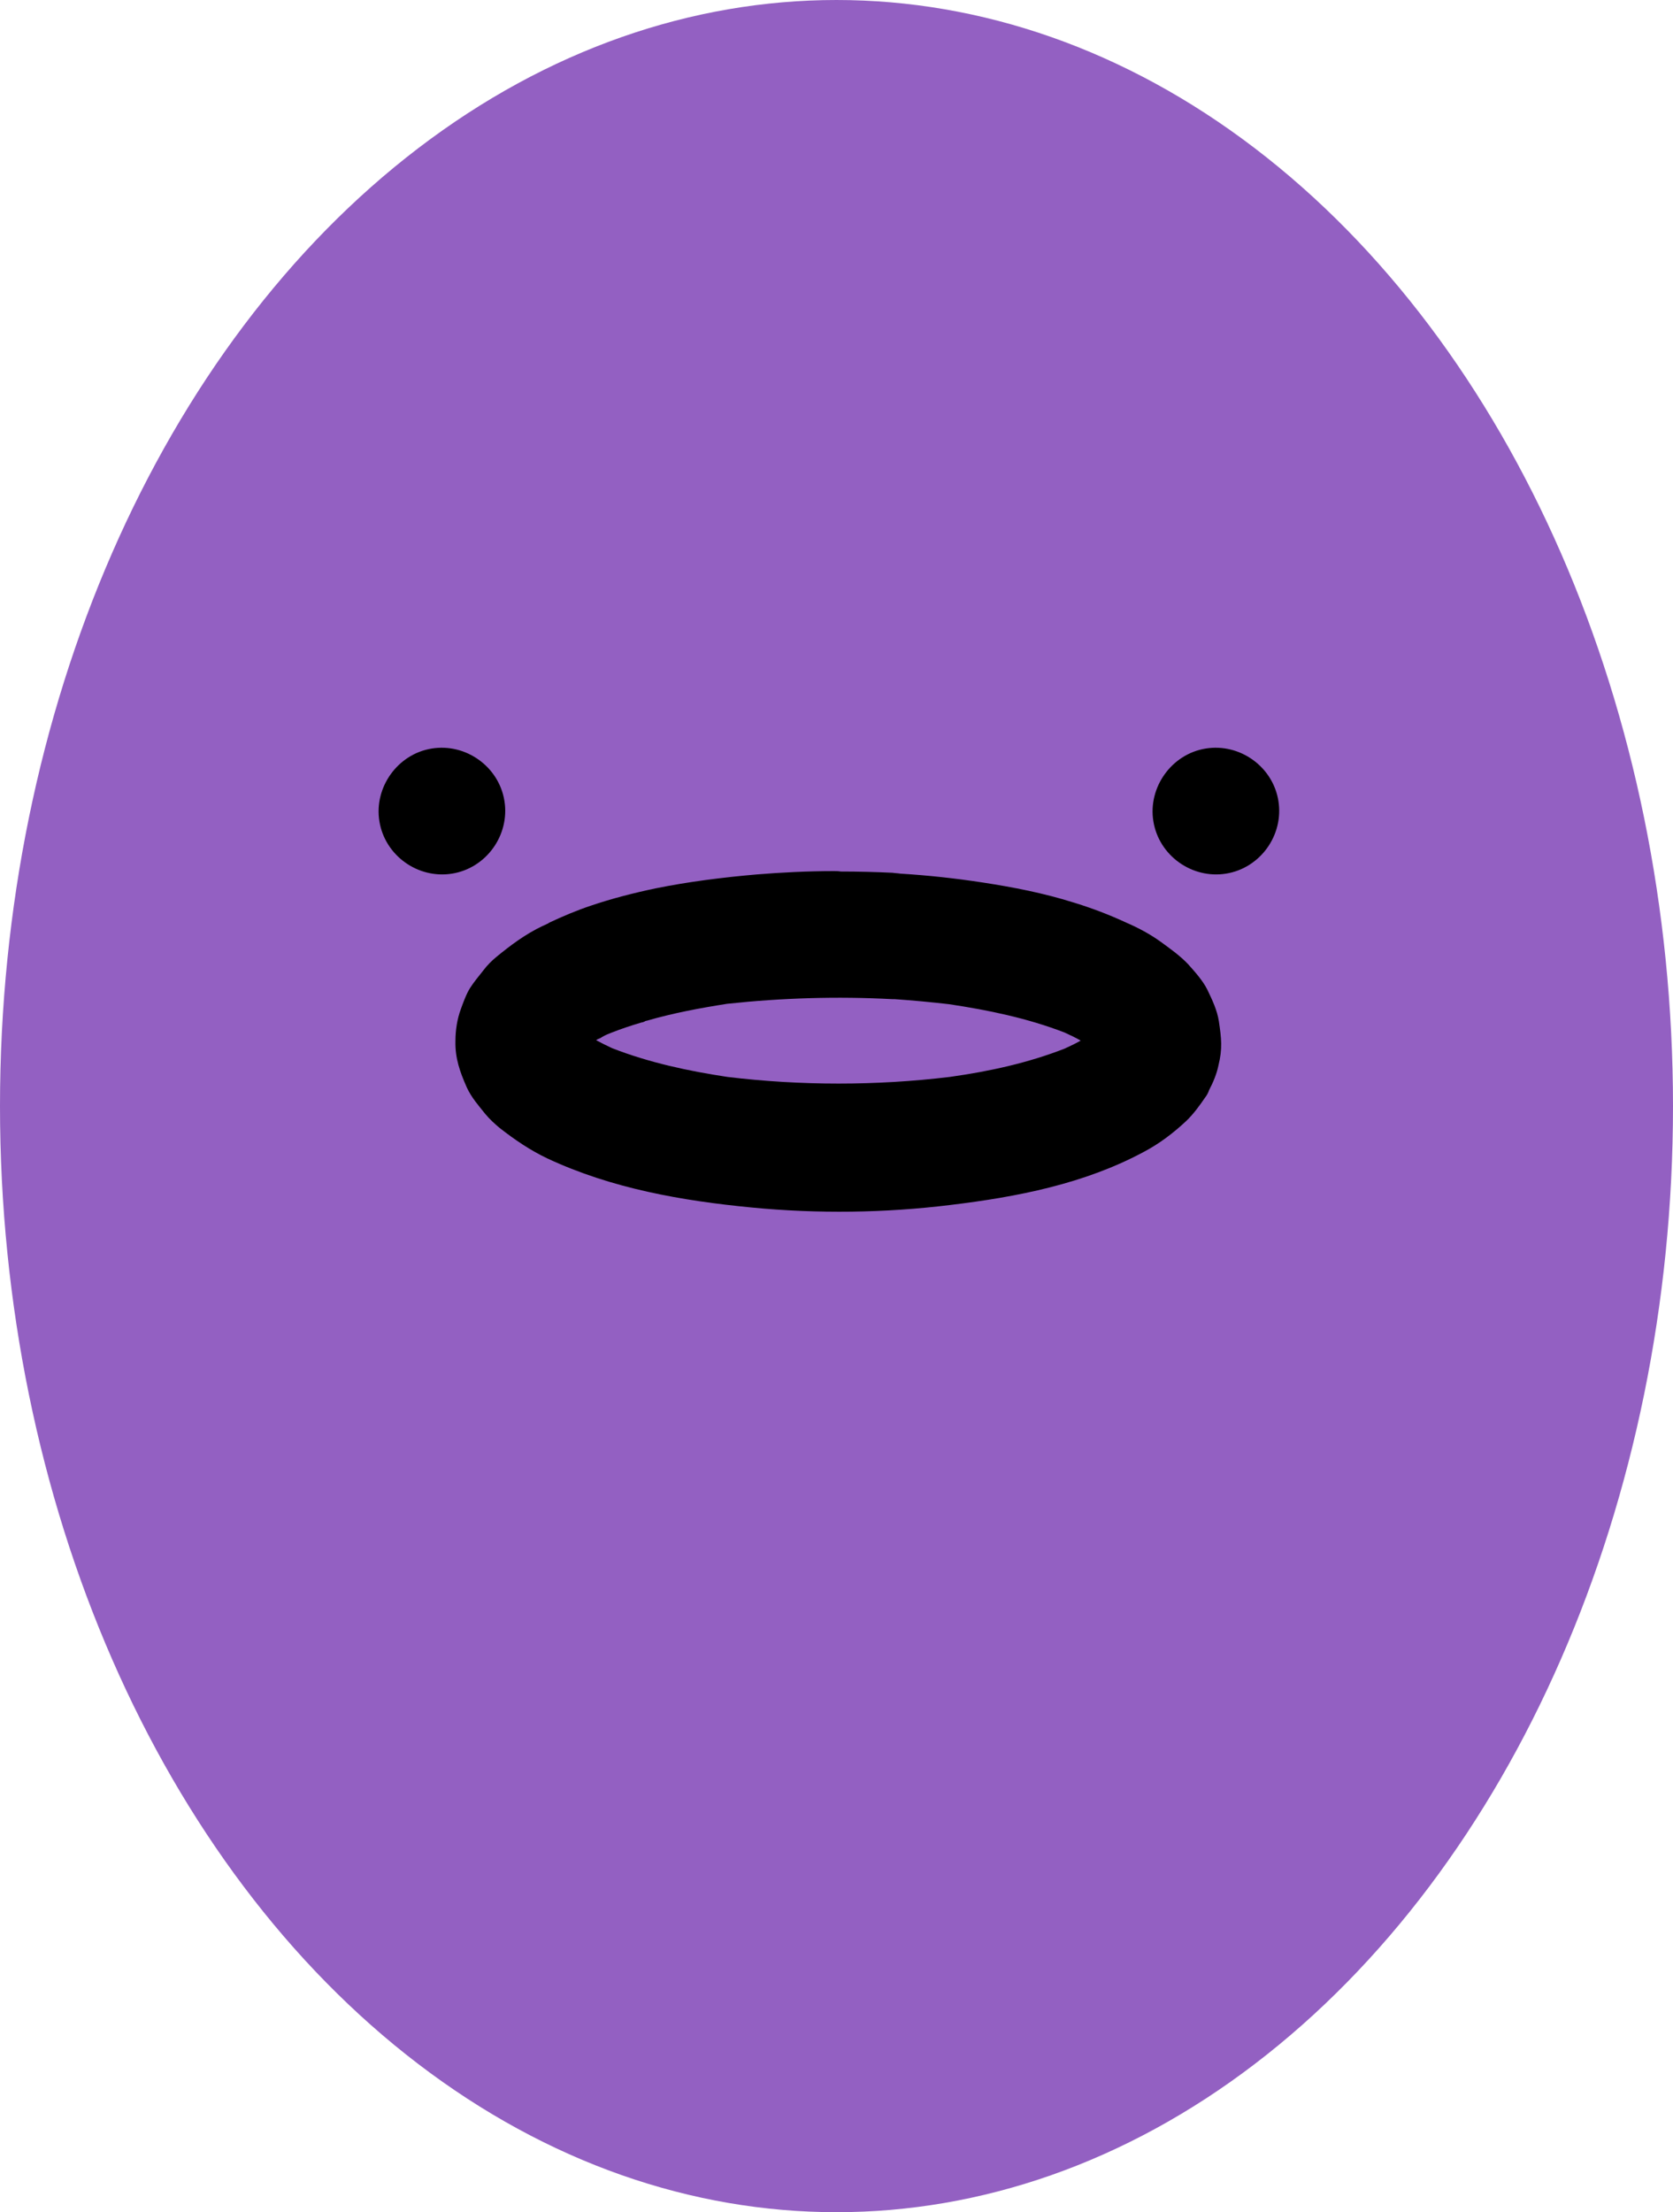
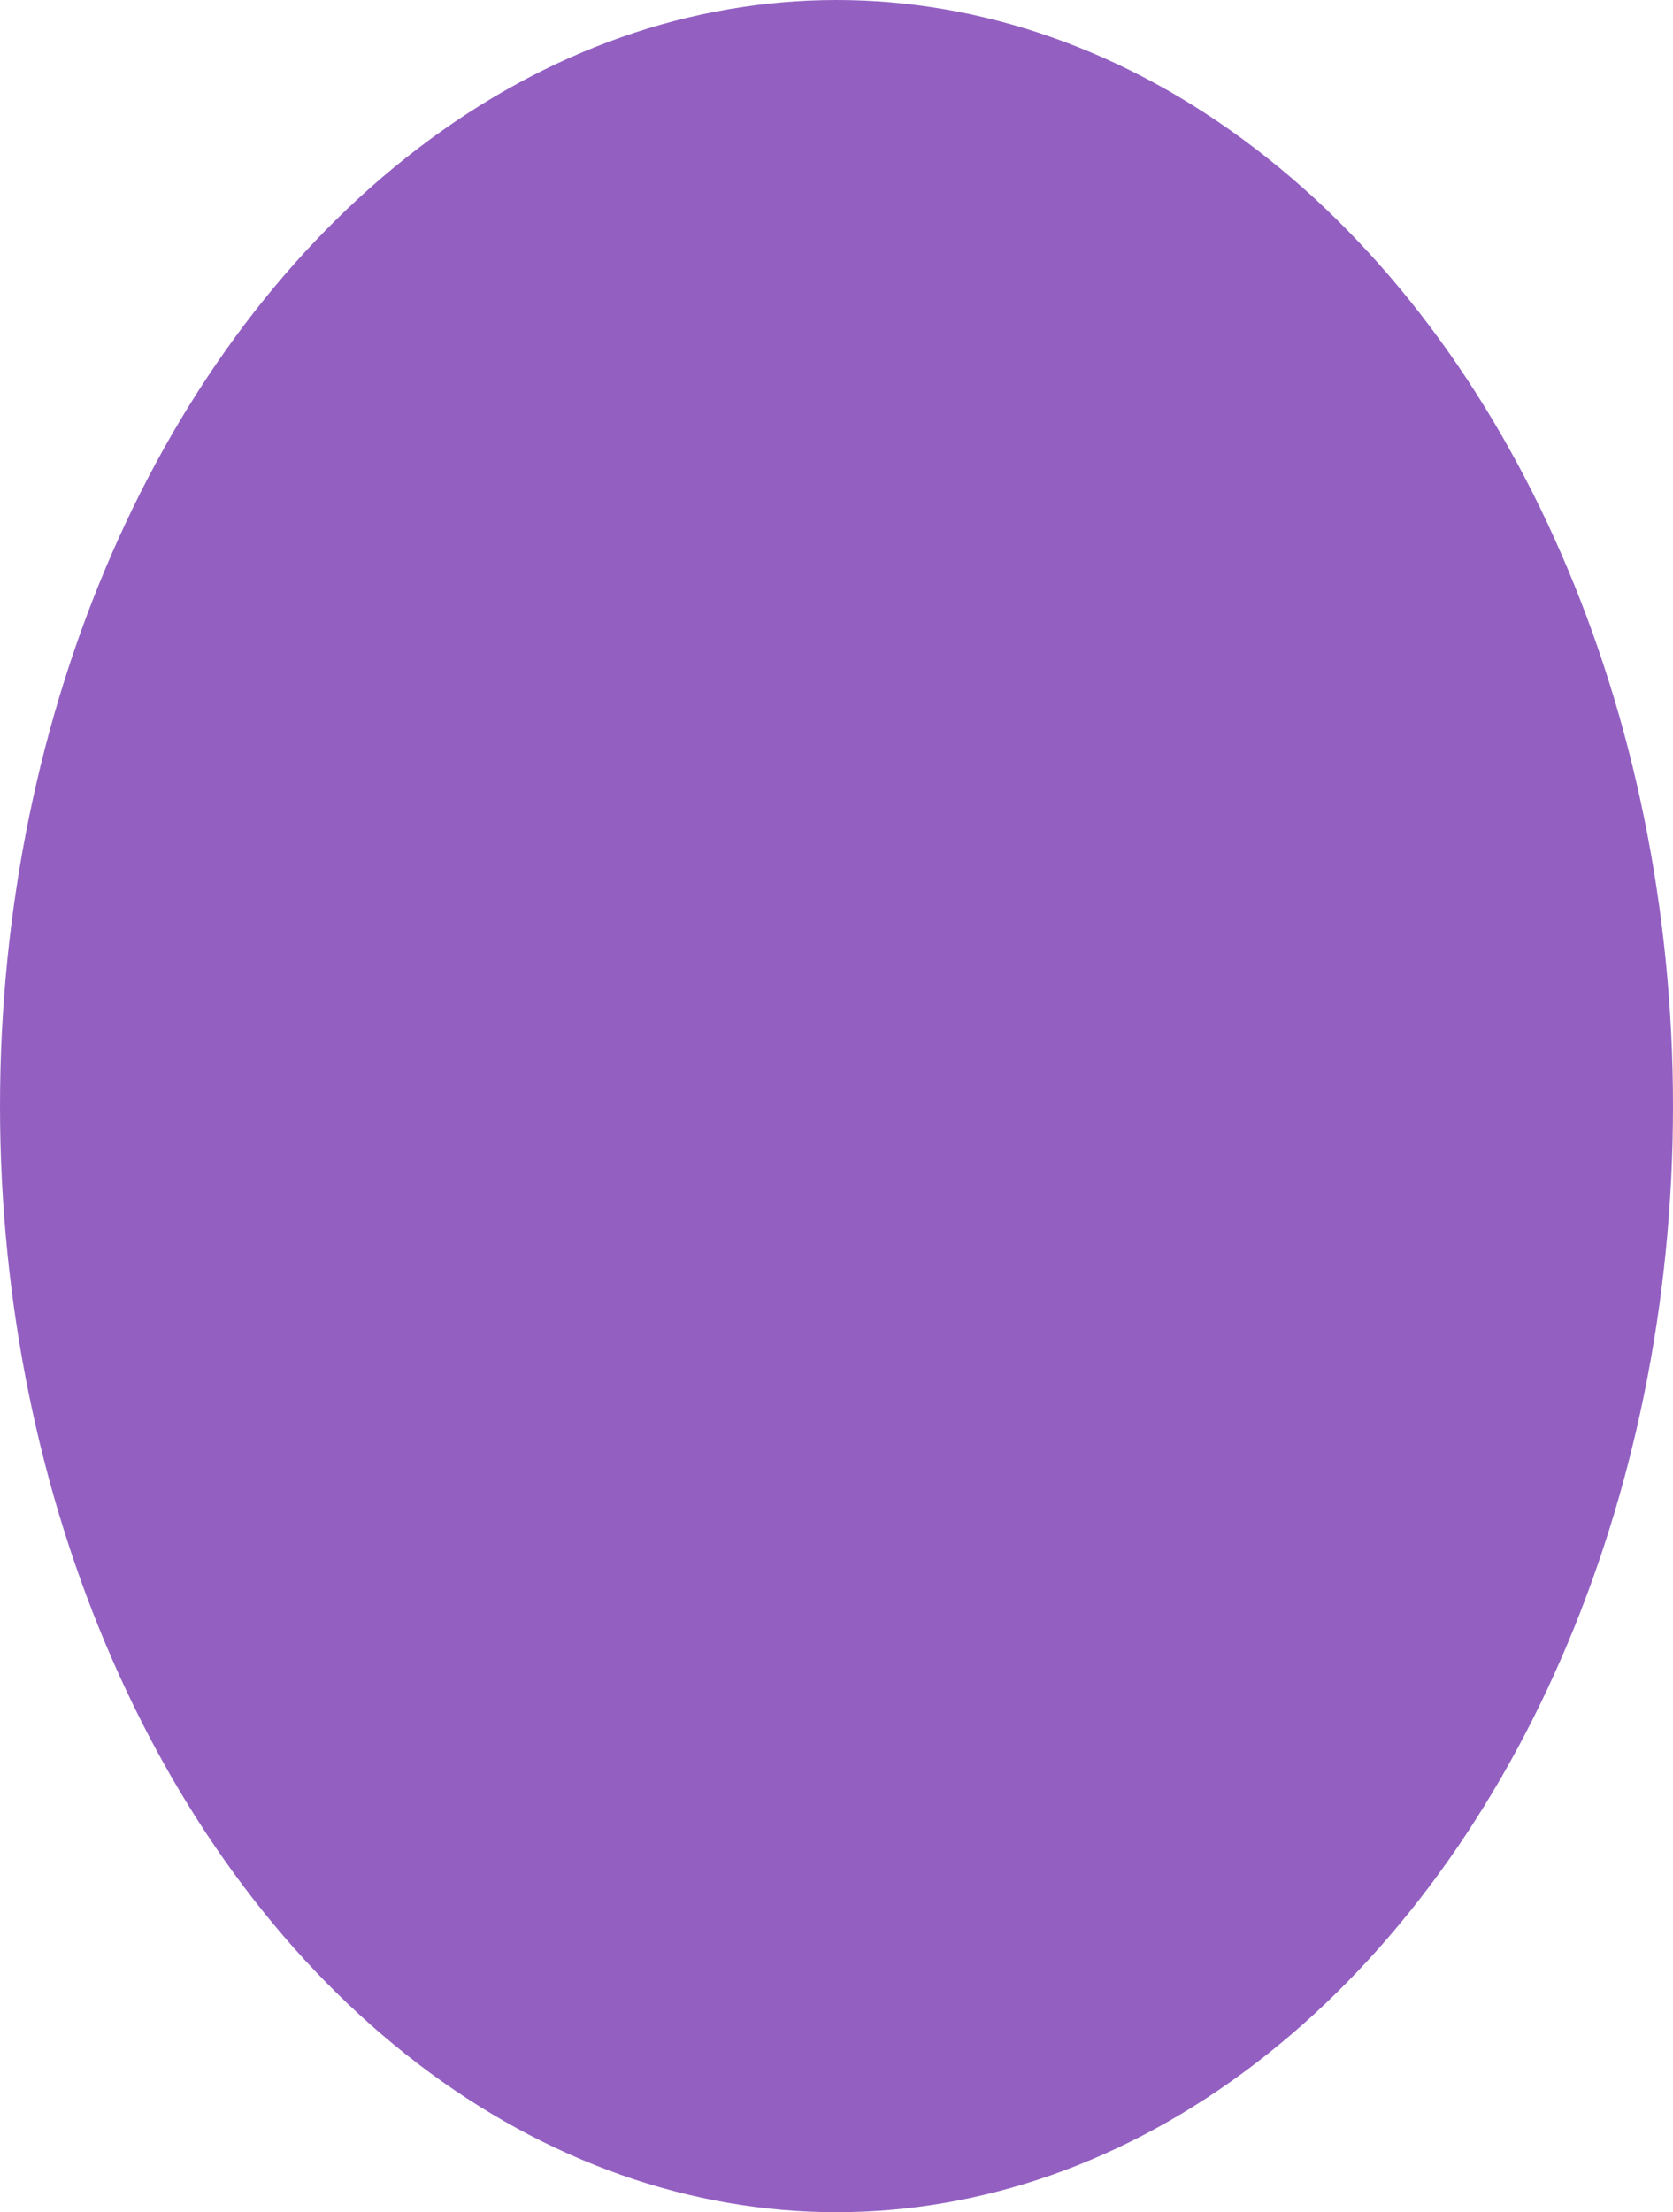
<svg xmlns="http://www.w3.org/2000/svg" fill="#000000" height="523.4" preserveAspectRatio="xMidYMid meet" version="1" viewBox="-53.4 88.4 396.0 523.4" width="396" zoomAndPan="magnify">
  <g id="change1_1">
    <ellipse cx="144.6" cy="350.1" fill="#9360c2" rx="198" ry="261.7" />
  </g>
  <g id="change2_1">
-     <path d="M66,277.9c-1.3-8.1-9.1-13.7-17.2-12.4s-13.7,9.2-12.4,17.2c1.3,8.1,9.1,13.7,17.2,12.4S67.3,286,66,277.9z" fill="inherit" />
-     <path d="M249.2,277.9c-1.3-8.1-9.1-13.7-17.2-12.4s-13.7,9.2-12.4,17.2c1.3,8.1,9.1,13.7,17.2,12.4S250.5,286,249.2,277.9z" fill="inherit" />
-     <path d="M144,294.5c-6.1,0-12.3,0.3-18.4,0.8c-8,0.7-16,1.7-23.9,3.3c-5.2,1.1-10.3,2.4-15.3,4.1c-3.3,1.1-6.6,2.5-9.8,4 c0,0-0.1,0-0.1,0.1c-0.1,0-0.1,0.1-0.2,0.1c-0.1,0-0.1,0.1-0.2,0.1c-0.1,0-0.2,0.1-0.2,0.1c0,0,0,0,0,0c-0.3,0.1-0.6,0.3-0.9,0.4 c-4,1.9-7.5,4.5-10.9,7.3c-1.1,0.9-2.2,2-3.1,3.2c-1.1,1.4-2.2,2.7-3.1,4.1c-0.9,1.4-1.7,3.6-2.2,5c-0.9,2.4-1.3,5.1-1.3,7.6 c-0.1,4.1,1.1,7.4,2.7,11c1.1,2.4,2.8,4.3,4.4,6.3c1,1.2,2.2,2.3,3.4,3.3c3.6,2.8,7.1,5.2,11.3,7.2c15.2,7.1,31.8,10,48.4,11.6 c15.6,1.5,31.4,1.3,46.9-0.6c15.8-1.9,31.8-5,45.9-12.6c3.6-1.9,6.9-4.4,9.9-7.2c1.8-1.7,3.3-3.8,4.6-5.7c0.4-0.5,0.7-1.1,0.9-1.7 c0.9-1.7,1.8-3.8,2.2-5.8c1-4,0.7-6.5,0.1-10.5c-0.4-2.6-1.6-5.1-2.7-7.4c-1.1-2.2-2.9-4.2-4.6-6.1c-1.9-2-4.3-3.7-6.5-5.3 c-2.5-1.8-5.3-3.3-8.1-4.5c-4.1-1.9-8.3-3.5-12.6-4.8c-7-2.2-14.2-3.6-21.4-4.7c-6.5-1-13-1.7-19.5-2.1c-0.6-0.1-1.2-0.1-1.8-0.2 c-4.1-0.2-8.2-0.3-12.3-0.3C145,294.5,144.5,294.5,144,294.5L144,294.5L144,294.5z M157.9,324.8c0.2,0,0.3,0,0.5,0 c4.3,0.3,8.6,0.7,12.9,1.2c9.3,1.4,18.5,3.3,27.3,6.7c1.3,0.6,2.6,1.2,3.8,1.9c-1.2,0.7-2.5,1.3-3.8,1.9 c-8.7,3.4-17.9,5.4-27.2,6.7c-17.4,2.1-35.2,2.1-52.6,0c-9.3-1.4-18.6-3.4-27.3-6.8c-1.3-0.6-2.5-1.2-3.8-1.9 c0.3-0.2,0.5-0.3,0.8-0.4c0.3-0.1,0.5-0.3,0.7-0.4c0.7-0.4,1.4-0.7,2.2-1c2.3-0.9,4.7-1.7,7.1-2.4c0,0,0.1,0,0.1,0 c0.1,0,0.2-0.1,0.3-0.1c0.1,0,0.1,0,0.2-0.1c0.1,0,0.1,0,0.2-0.1c0.1,0,0.2-0.1,0.4-0.1c0,0,0,0,0,0c6.2-1.8,12.6-3,19-4 C131.7,324.5,144.8,324.1,157.9,324.8L157.9,324.8L157.9,324.8z" fill="inherit" />
-   </g>
+     </g>
</svg>